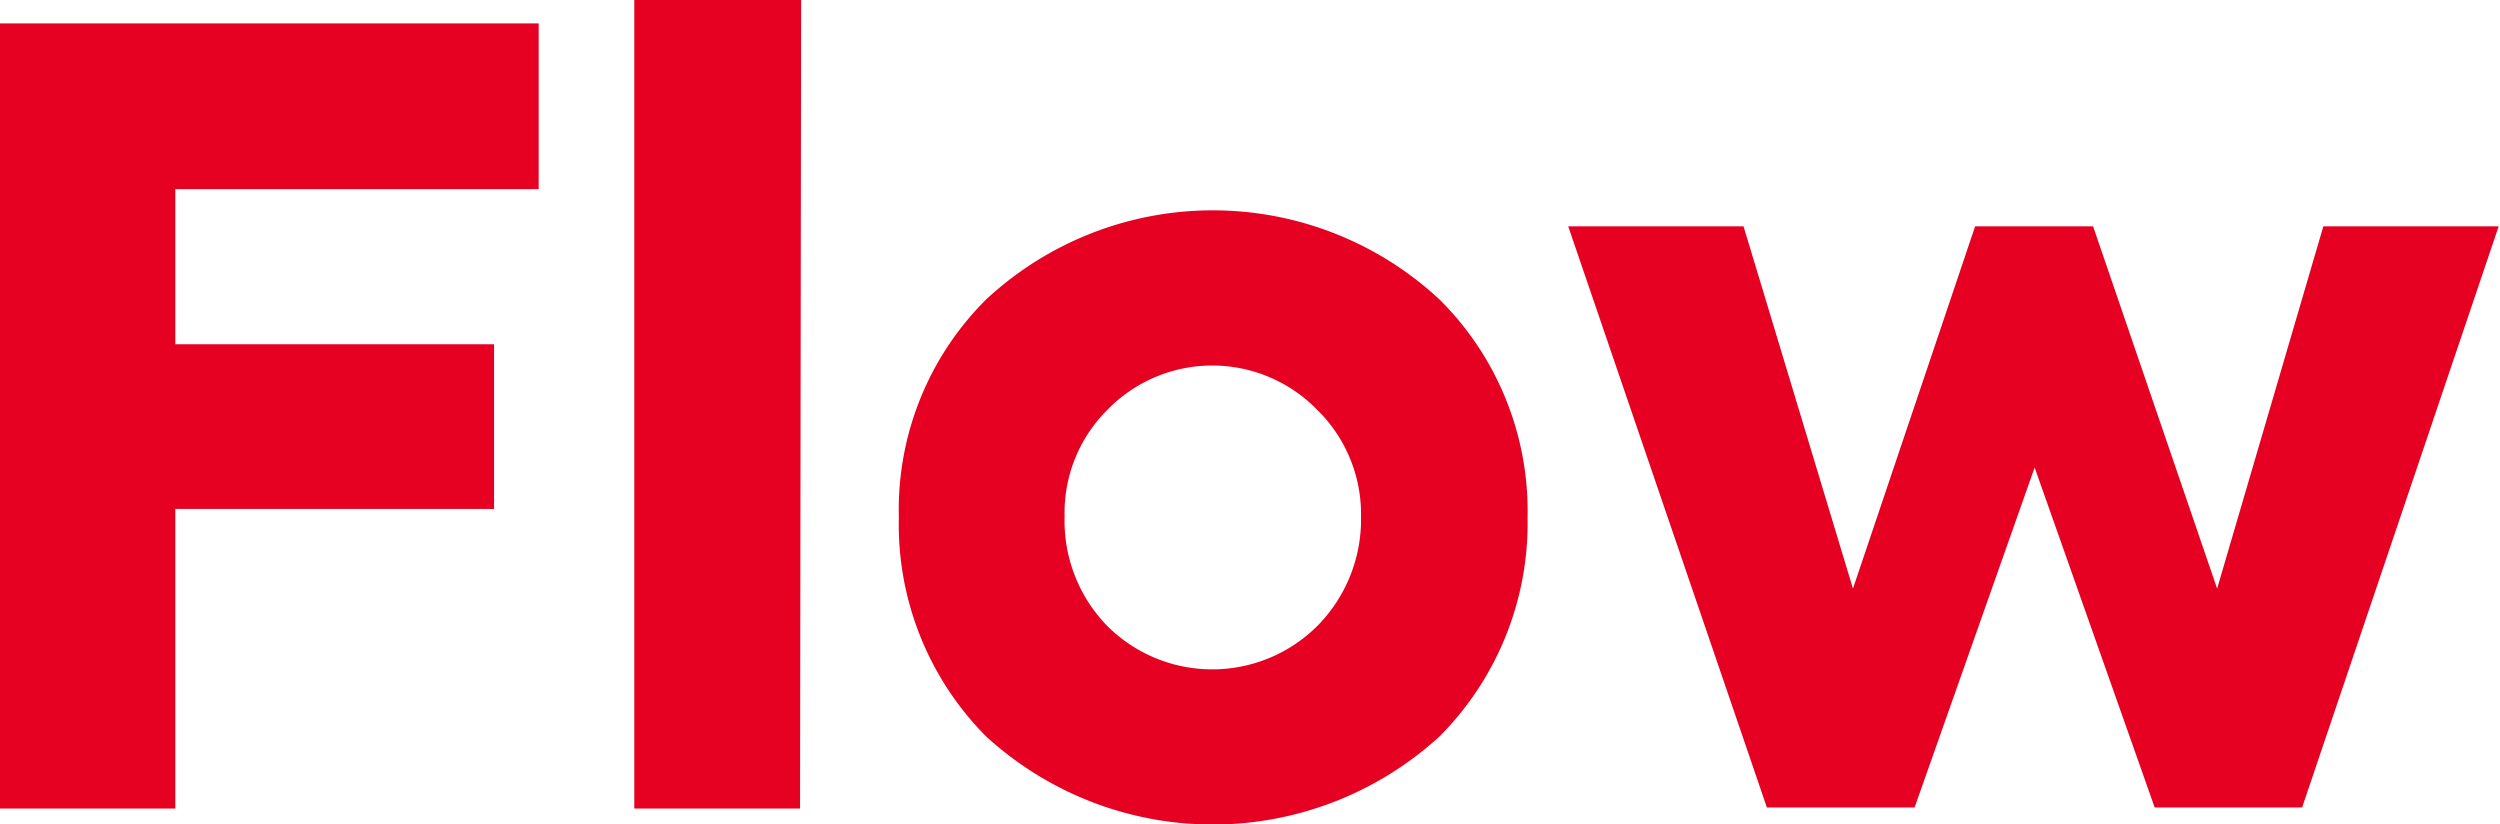
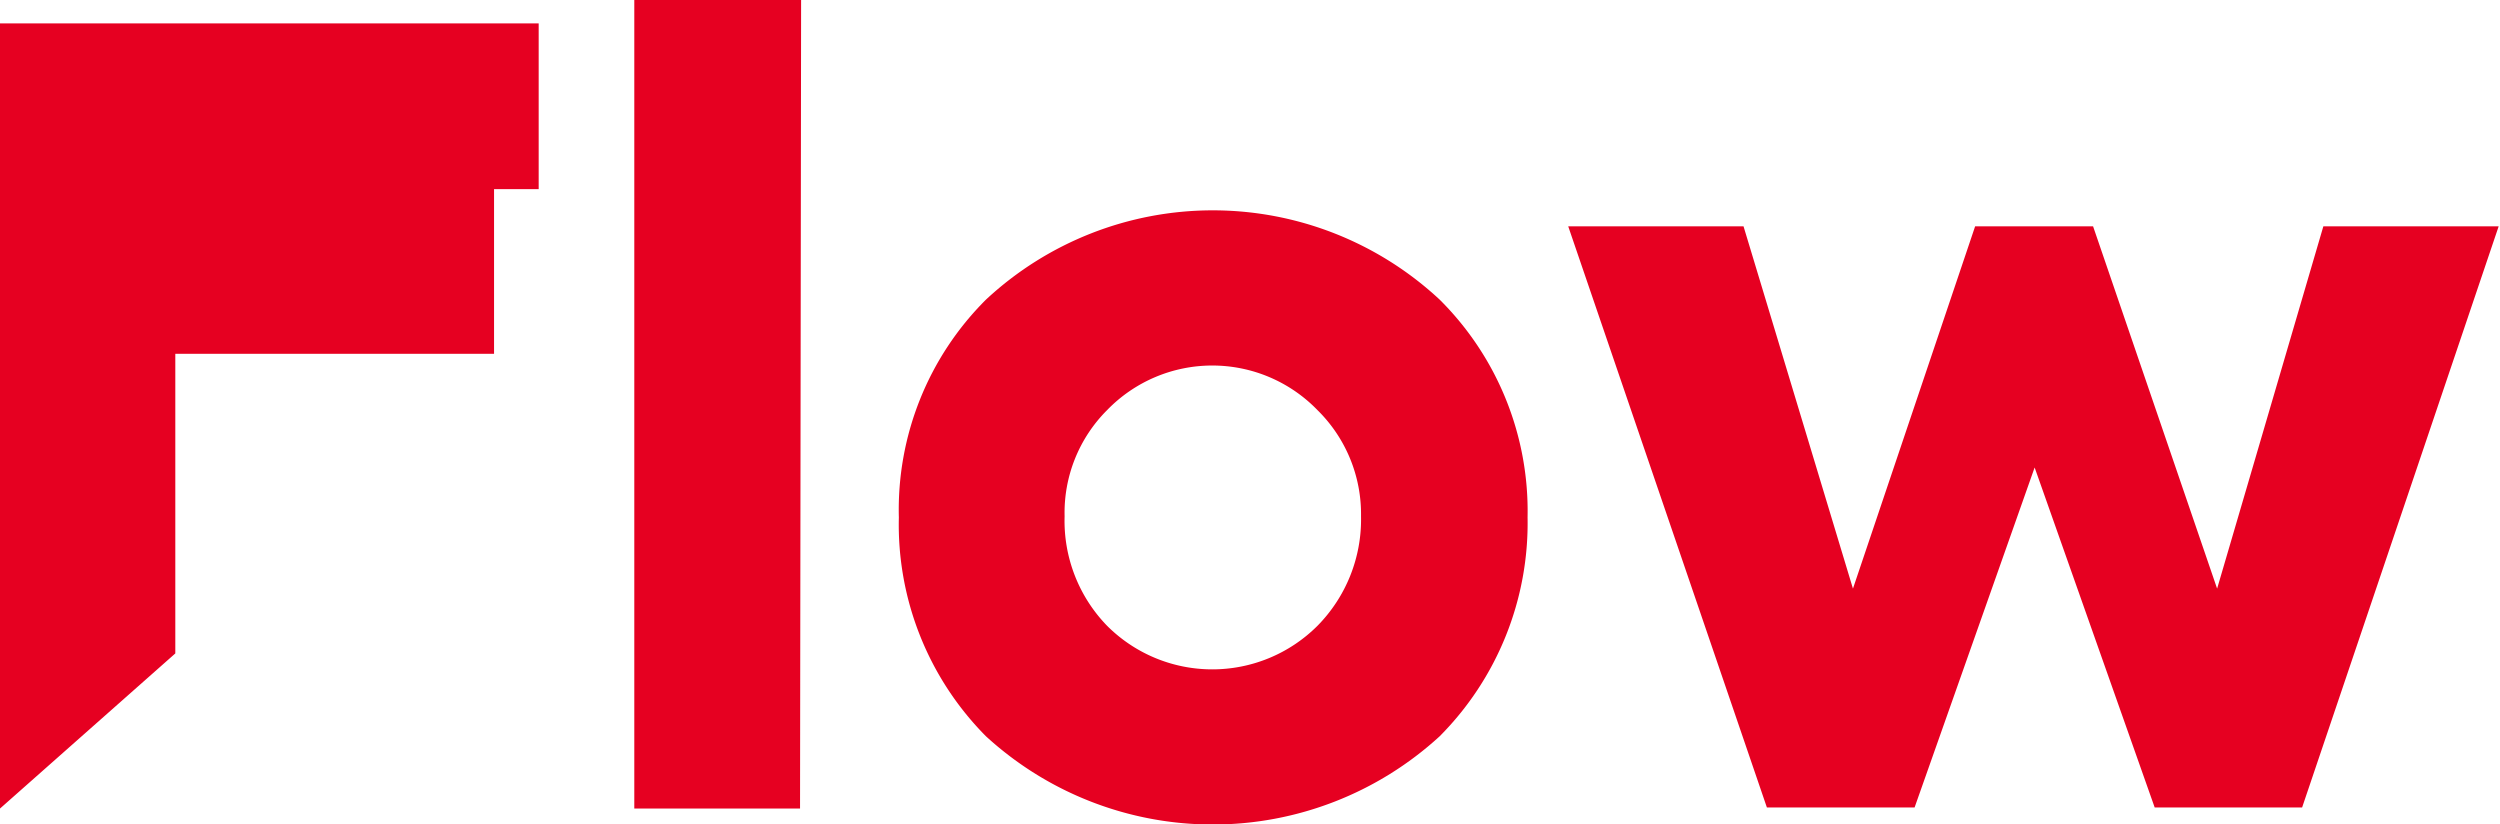
<svg xmlns="http://www.w3.org/2000/svg" viewBox="0 0 94.12 31.03">
-   <path d="M0 30.44V.88h20.28v6.24H6.6v5.84h12v6.2h-12v11.28zm30.12 0h-6.24V0h6.28zm7-2.72a11.31 11.31 0 01-3.28-8.24 11.16 11.16 0 013.28-8.2 12.53 12.53 0 0117.08 0 11.22 11.22 0 013.31 8.2 11.38 11.38 0 01-3.31 8.24 12.64 12.64 0 01-17.08 0zM49.6 15.44a5.51 5.51 0 00-7.92 0 5.46 5.46 0 00-1.6 4 5.67 5.67 0 001.6 4.12 5.6 5.6 0 007.92 0 5.7 5.7 0 001.64-4.12 5.49 5.49 0 00-1.64-4zM66.52 30.4L59.04 8.52h6.6l4.12 13.64 4.6-13.64h4.44l4.67 13.64 4-13.64h6.6l-7.4 21.88h-5.55L76.6 17.6l-4.52 12.8z" fill="#e60021" />
+   <path d="M0 30.44V.88h20.28v6.24H6.6h12v6.2h-12v11.28zm30.12 0h-6.24V0h6.28zm7-2.72a11.31 11.31 0 01-3.28-8.24 11.16 11.16 0 013.28-8.2 12.53 12.53 0 0117.08 0 11.22 11.22 0 013.31 8.2 11.38 11.38 0 01-3.31 8.24 12.64 12.64 0 01-17.08 0zM49.6 15.44a5.51 5.51 0 00-7.92 0 5.46 5.46 0 00-1.6 4 5.67 5.67 0 001.6 4.12 5.6 5.6 0 007.92 0 5.7 5.7 0 001.64-4.12 5.49 5.49 0 00-1.64-4zM66.52 30.4L59.04 8.52h6.6l4.12 13.64 4.6-13.64h4.44l4.67 13.64 4-13.64h6.6l-7.4 21.88h-5.55L76.6 17.6l-4.52 12.8z" fill="#e60021" />
</svg>